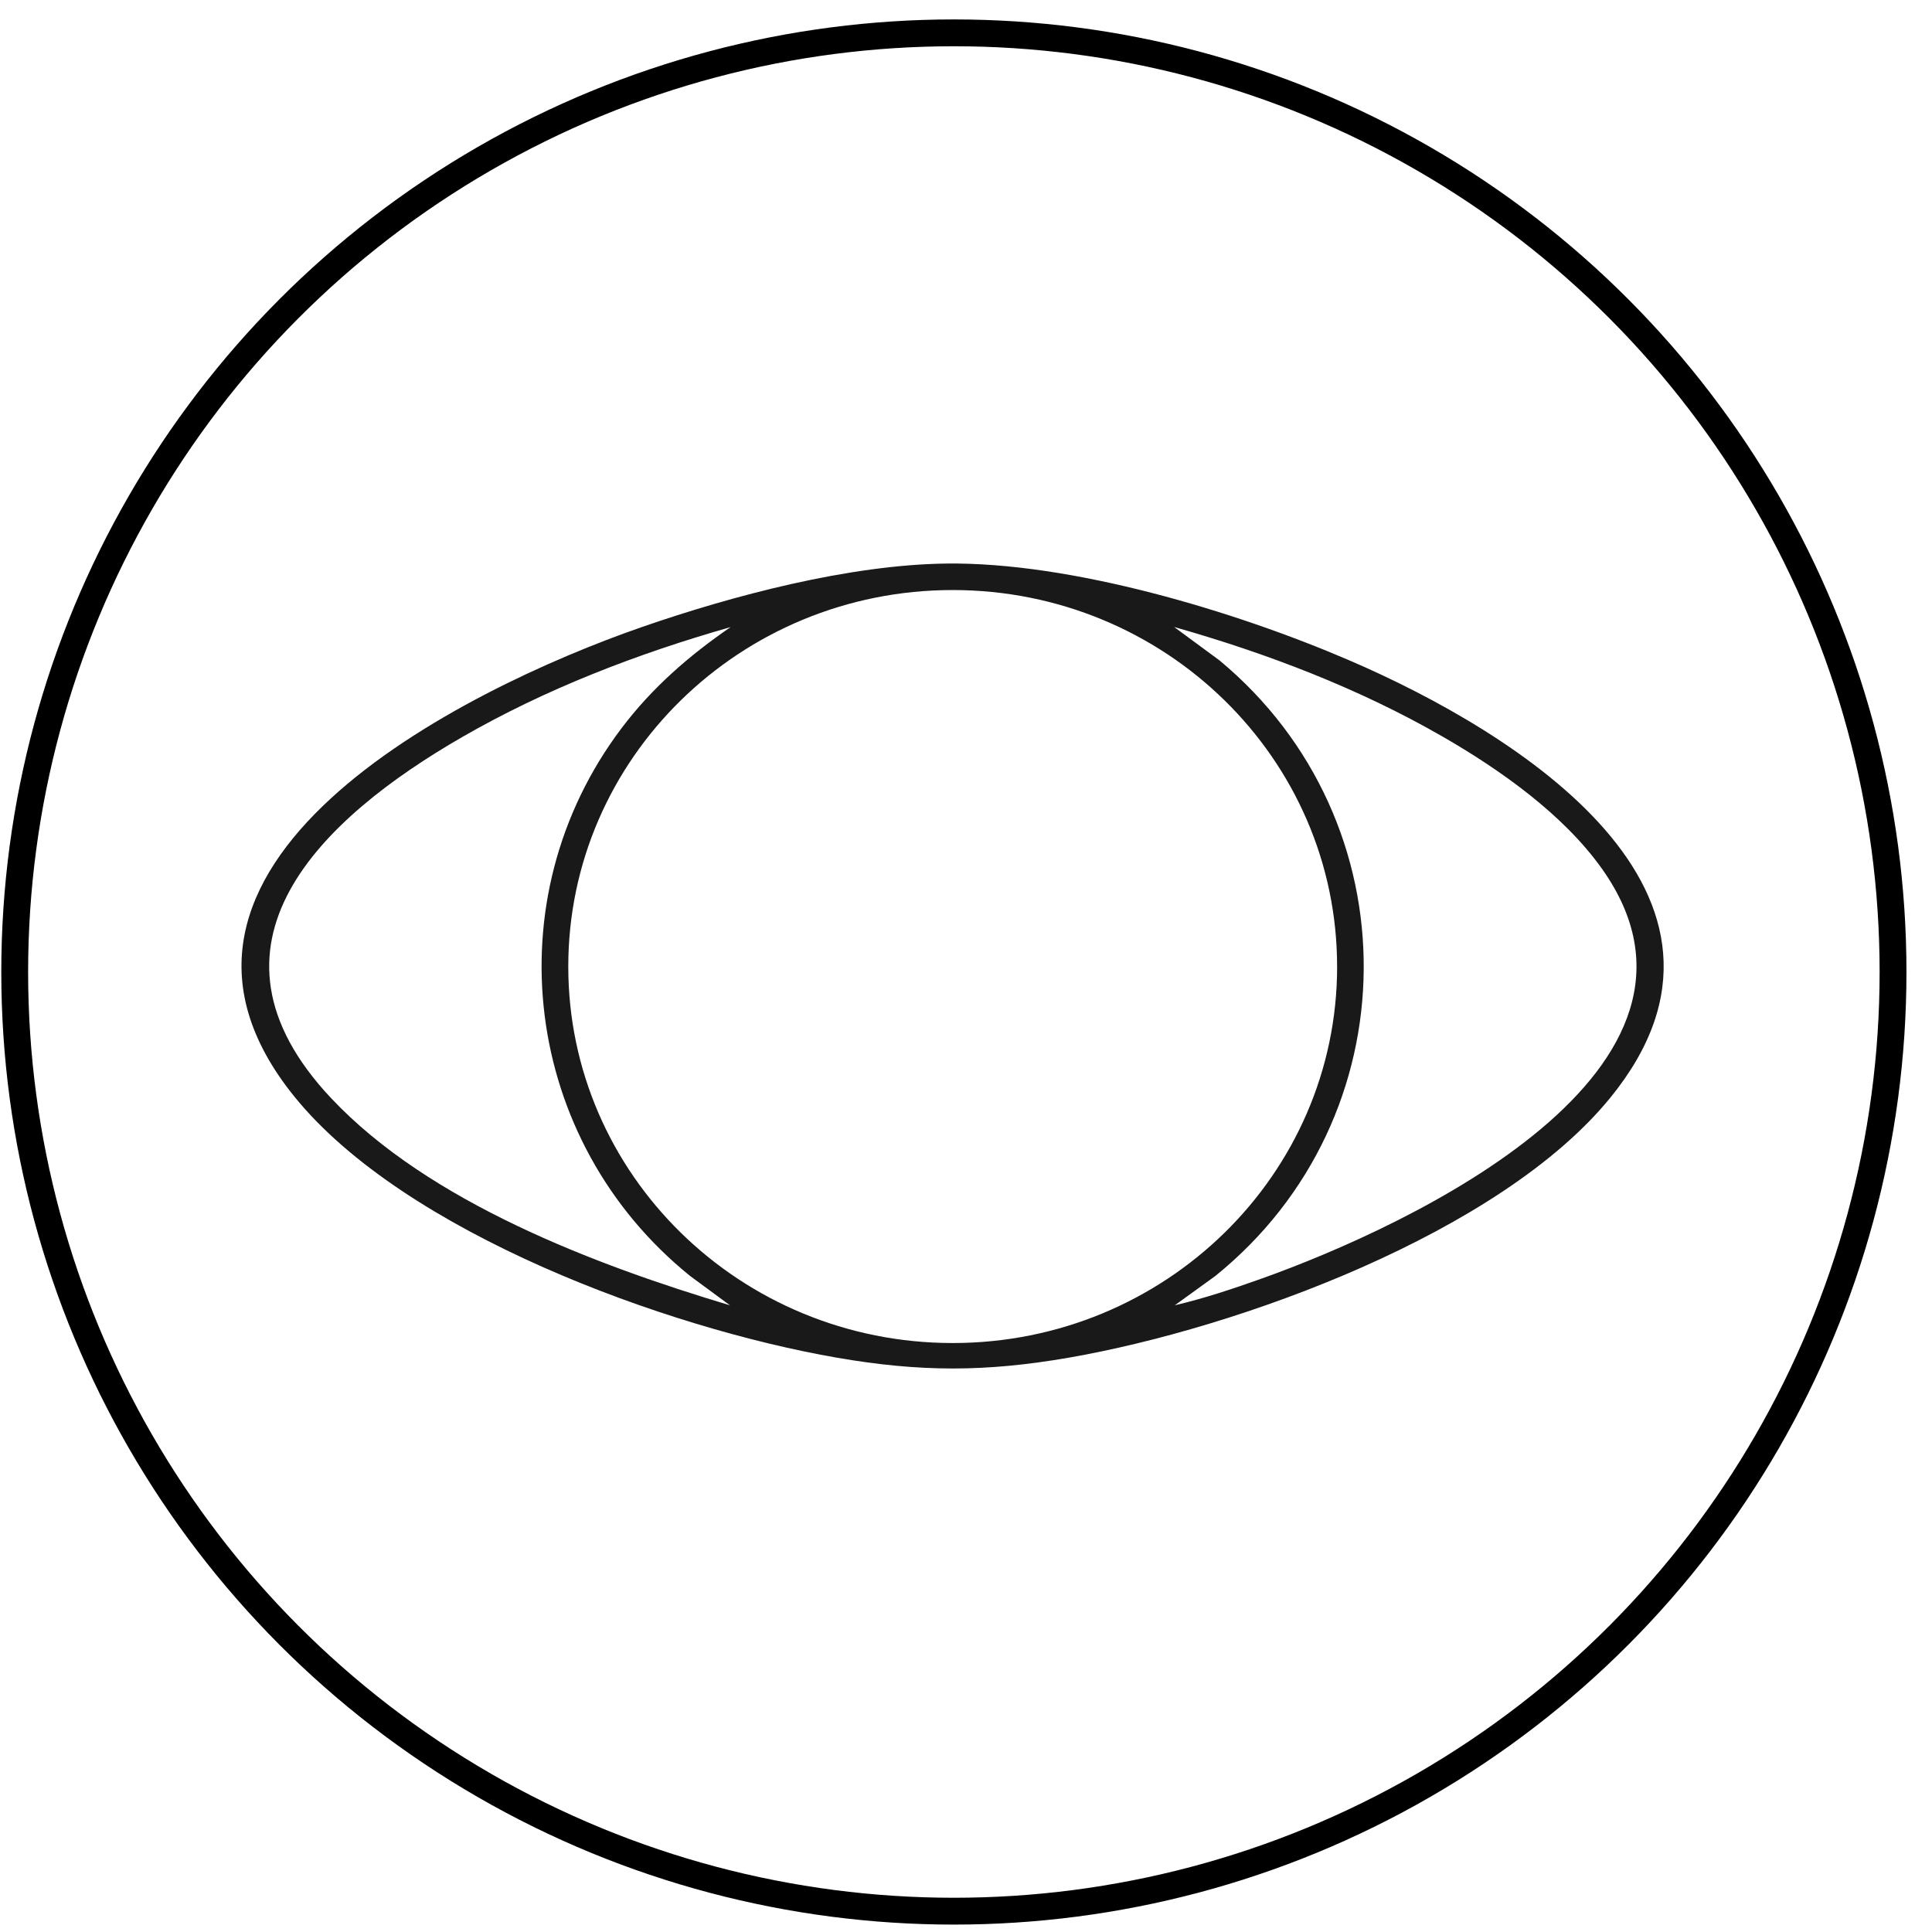
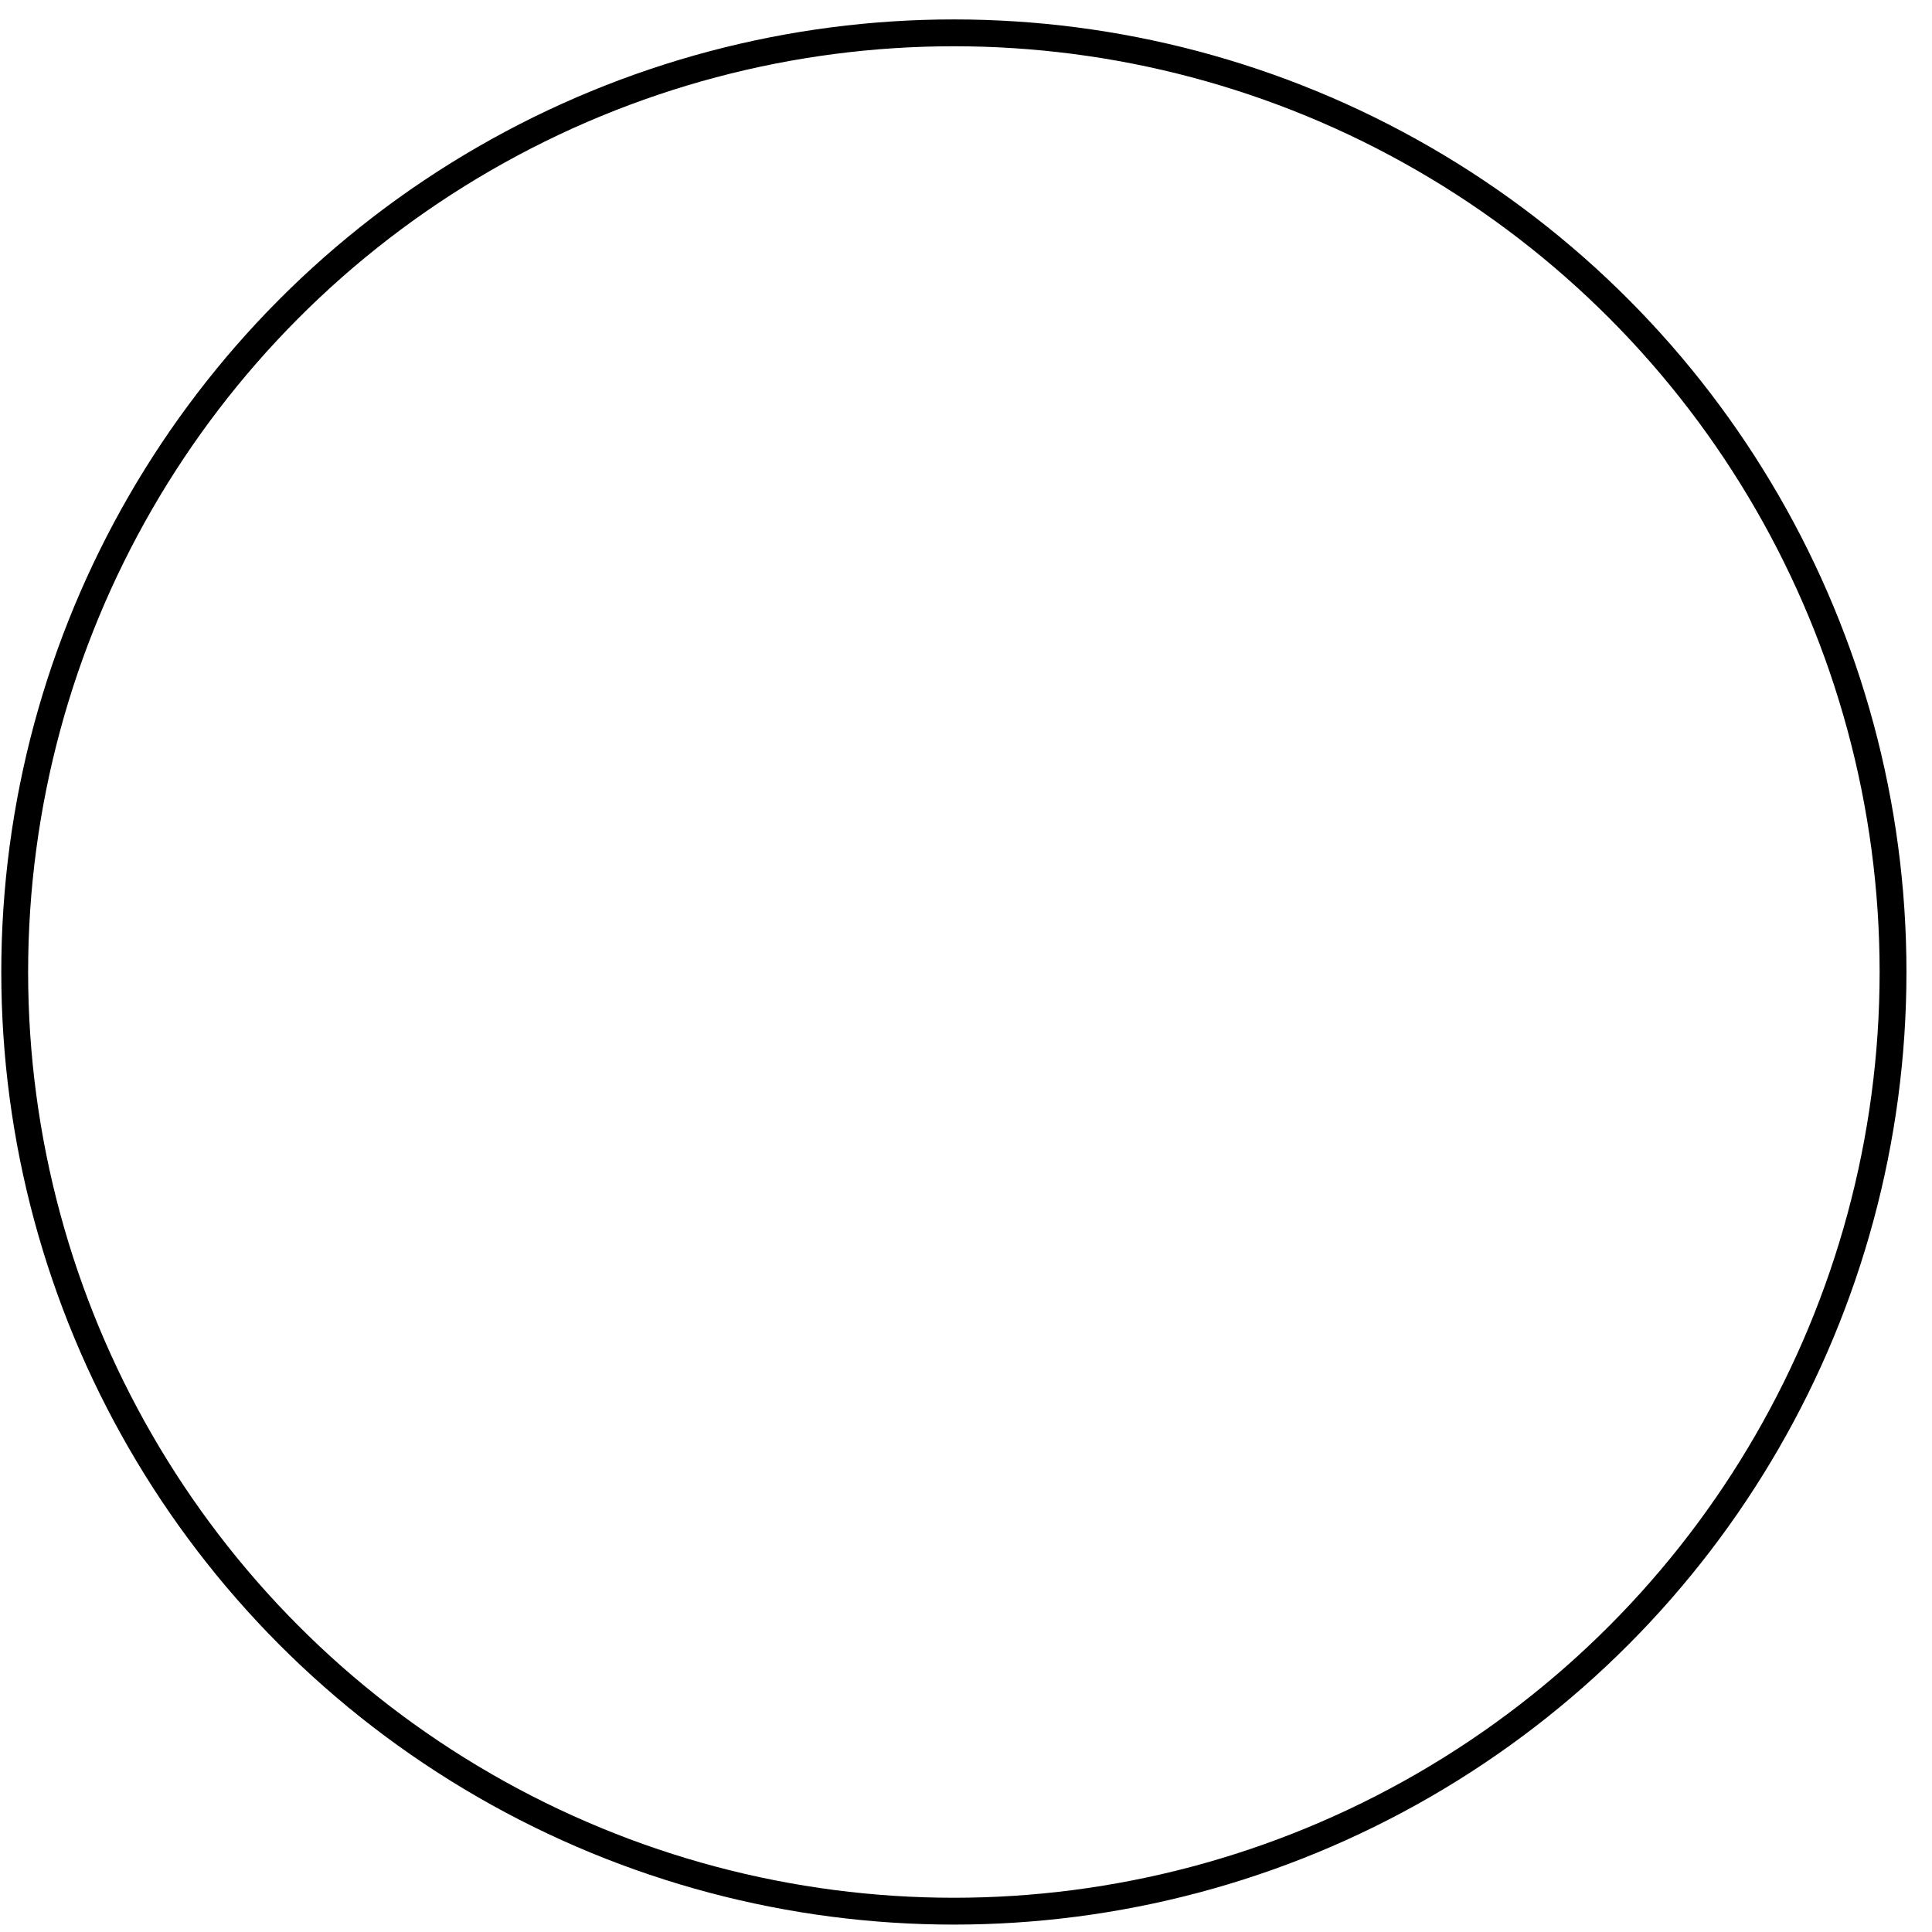
<svg xmlns="http://www.w3.org/2000/svg" width="72" height="72" viewBox="0 0 72 72" fill="none">
  <circle cx="35.548" cy="36.224" r="35" stroke="black" />
-   <path d="M35.258 21.002C39.914 20.939 46.017 22.774 50.271 24.603C56.519 27.288 66.197 33.302 60.018 40.901C55.92 45.94 46.166 49.498 39.827 50.597C36.73 51.134 34.285 51.134 31.188 50.597C24.819 49.493 15.082 45.942 10.974 40.871C4.007 32.271 17.202 25.698 23.924 23.367C27.32 22.189 31.649 21.049 35.258 21.002ZM49.83 36.02C49.83 28.271 43.416 21.989 35.504 21.989C27.591 21.989 21.178 28.27 21.178 36.02C21.178 43.77 27.592 50.051 35.505 50.051C43.417 50.051 49.831 43.769 49.831 36.02H49.83ZM27.23 23.369C23.753 24.361 20.342 25.671 17.219 27.471C11.981 30.49 6.96 35.211 12.342 40.928C15.982 44.795 22.167 47.138 27.203 48.645L25.724 47.556C19.488 42.527 18.345 33.515 23.167 27.133C24.301 25.633 25.674 24.436 27.229 23.369H27.23ZM43.783 48.644C44.87 48.389 45.935 48.035 46.984 47.661C52.556 45.681 65.018 39.841 59.692 32.364C58.251 30.343 55.914 28.69 53.761 27.45C50.642 25.655 47.23 24.352 43.757 23.366L45.447 24.611C52.677 30.615 52.603 41.651 45.288 47.555L43.782 48.643L43.783 48.644Z" fill="#191919" />
</svg>